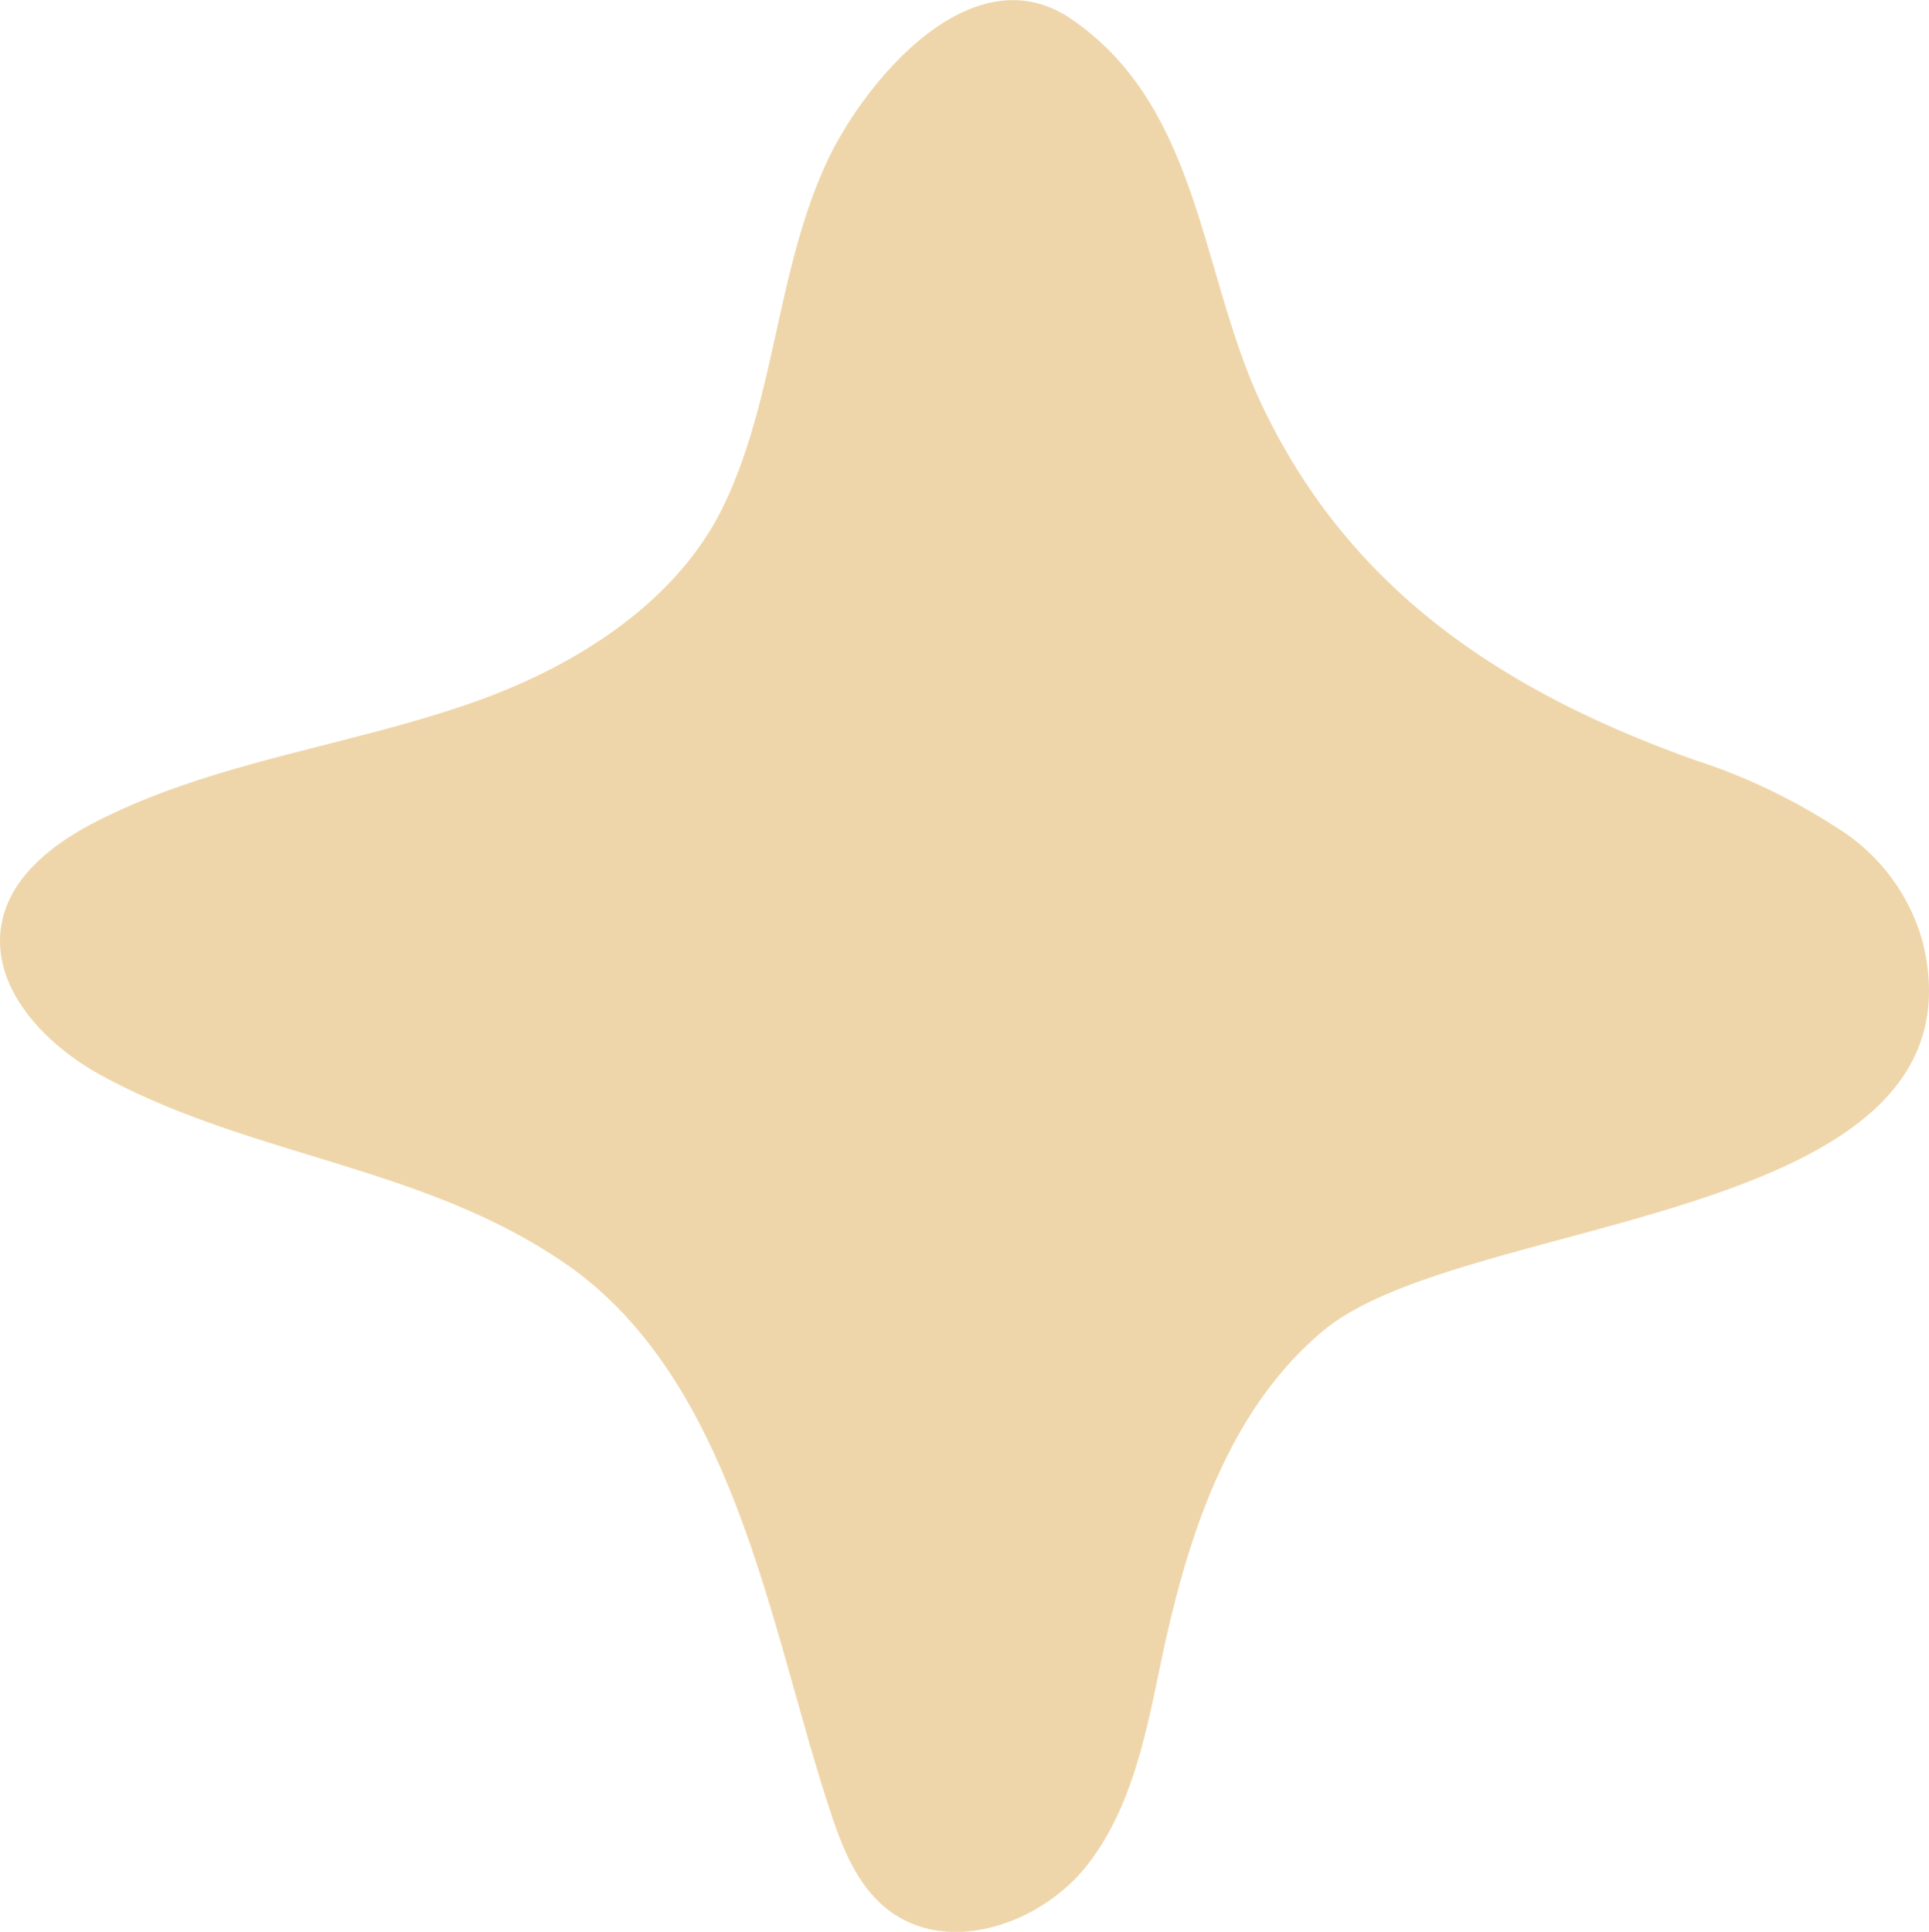
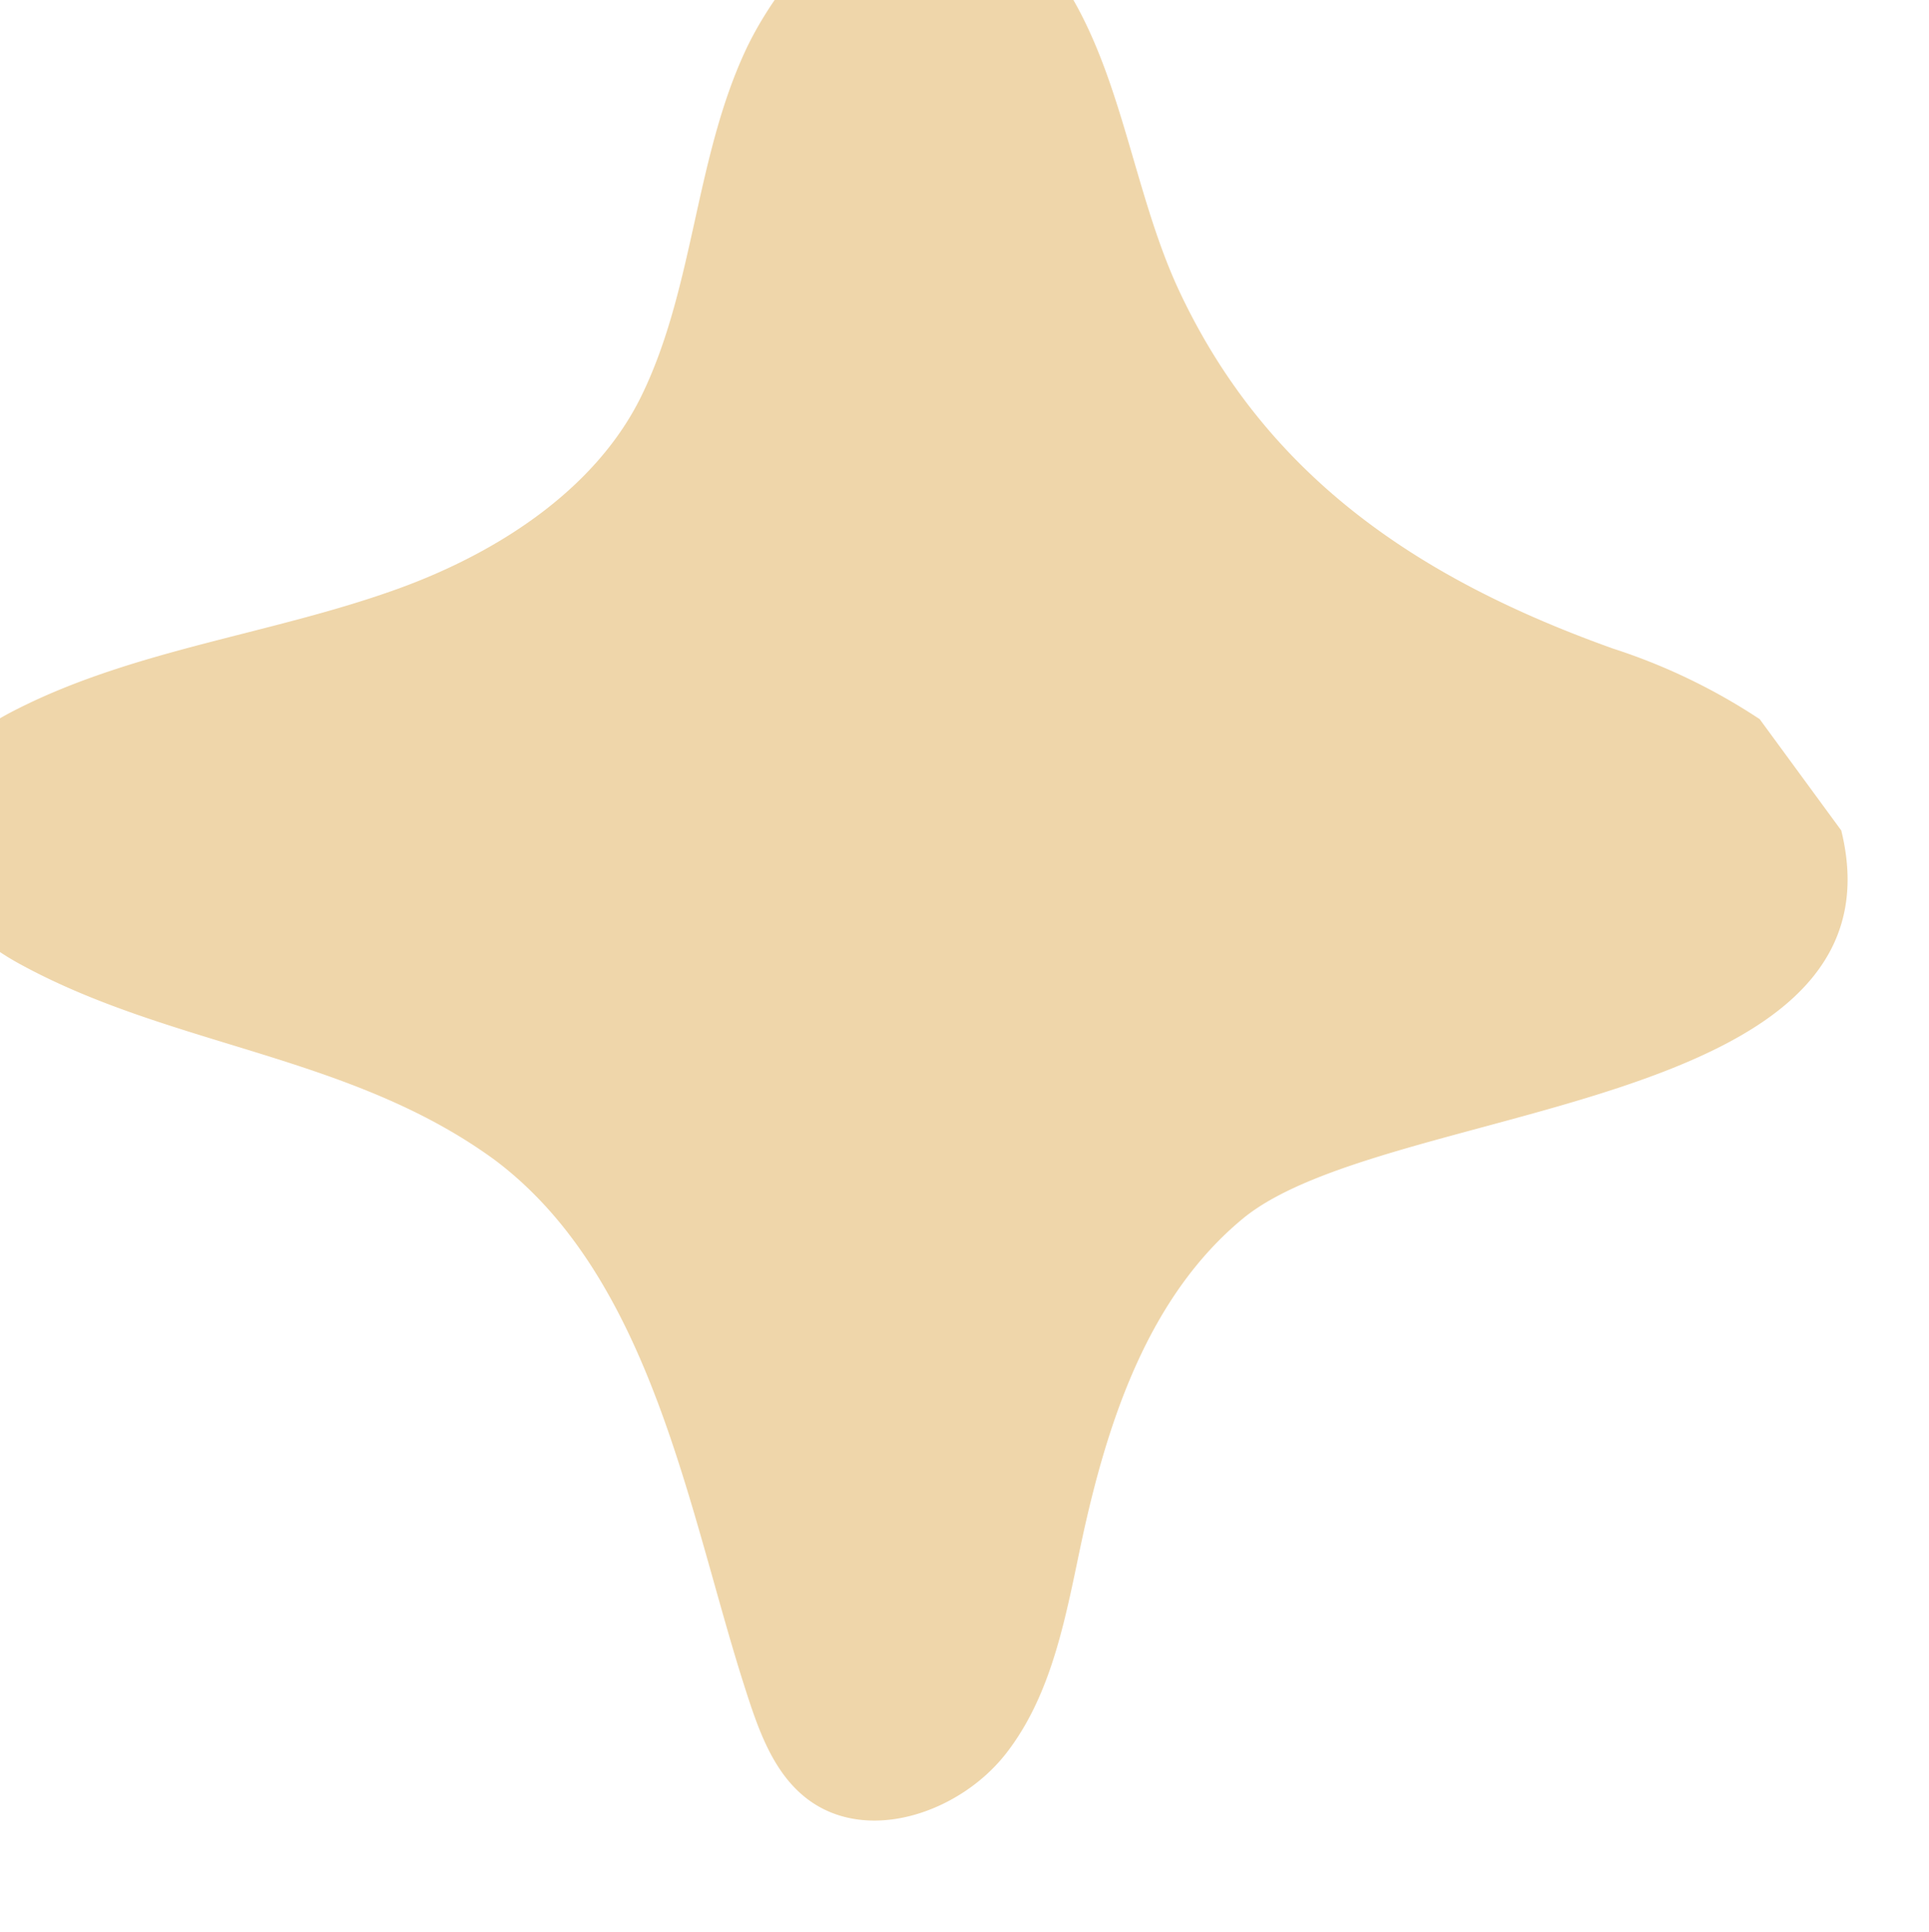
<svg xmlns="http://www.w3.org/2000/svg" width="115.383" height="115.558" viewBox="0 0 115.383 115.558">
-   <path id="Path_92" data-name="Path 92" d="M1374.21,277.539a11.713,11.713,0,0,1,4.87,6.66c4.17,16.953-27.32,16.2-35.81,23.231-5.62,4.656-8.07,12.062-9.61,19.2-.95,4.453-1.73,9.16-4.52,12.758s-8.41,5.5-11.99,2.68c-1.98-1.559-2.85-4.106-3.62-6.5-3.39-10.524-5.56-24.586-14.99-31.657-8.65-6.328-19.33-6.73-28.47-11.757-3.41-1.872-6.65-5.336-5.88-9.141.58-2.824,3.17-4.754,5.74-6.055,7.14-3.621,15.33-4.5,22.86-7.23,5.75-2.086,11.71-5.813,14.5-11.477,3.15-6.418,3.2-14.07,6.2-20.605,2.2-4.8,8.71-12.746,14.69-8.629,7.71,5.3,7.69,15.265,11.34,23,5.3,11.234,14.6,17.258,25.9,21.3a35.873,35.873,0,0,1,8.78,4.223Zm0,0" transform="translate(-1264.075 -227.863)" fill="rgba(221,168,76,0.47)" />
+   <path id="Path_92" data-name="Path 92" d="M1374.21,277.539c4.17,16.953-27.32,16.2-35.81,23.231-5.62,4.656-8.07,12.062-9.61,19.2-.95,4.453-1.73,9.16-4.52,12.758s-8.41,5.5-11.99,2.68c-1.98-1.559-2.85-4.106-3.62-6.5-3.39-10.524-5.56-24.586-14.99-31.657-8.65-6.328-19.33-6.73-28.47-11.757-3.41-1.872-6.65-5.336-5.88-9.141.58-2.824,3.17-4.754,5.74-6.055,7.14-3.621,15.33-4.5,22.86-7.23,5.75-2.086,11.71-5.813,14.5-11.477,3.15-6.418,3.2-14.07,6.2-20.605,2.2-4.8,8.71-12.746,14.69-8.629,7.71,5.3,7.69,15.265,11.34,23,5.3,11.234,14.6,17.258,25.9,21.3a35.873,35.873,0,0,1,8.78,4.223Zm0,0" transform="translate(-1264.075 -227.863)" fill="rgba(221,168,76,0.47)" />
</svg>